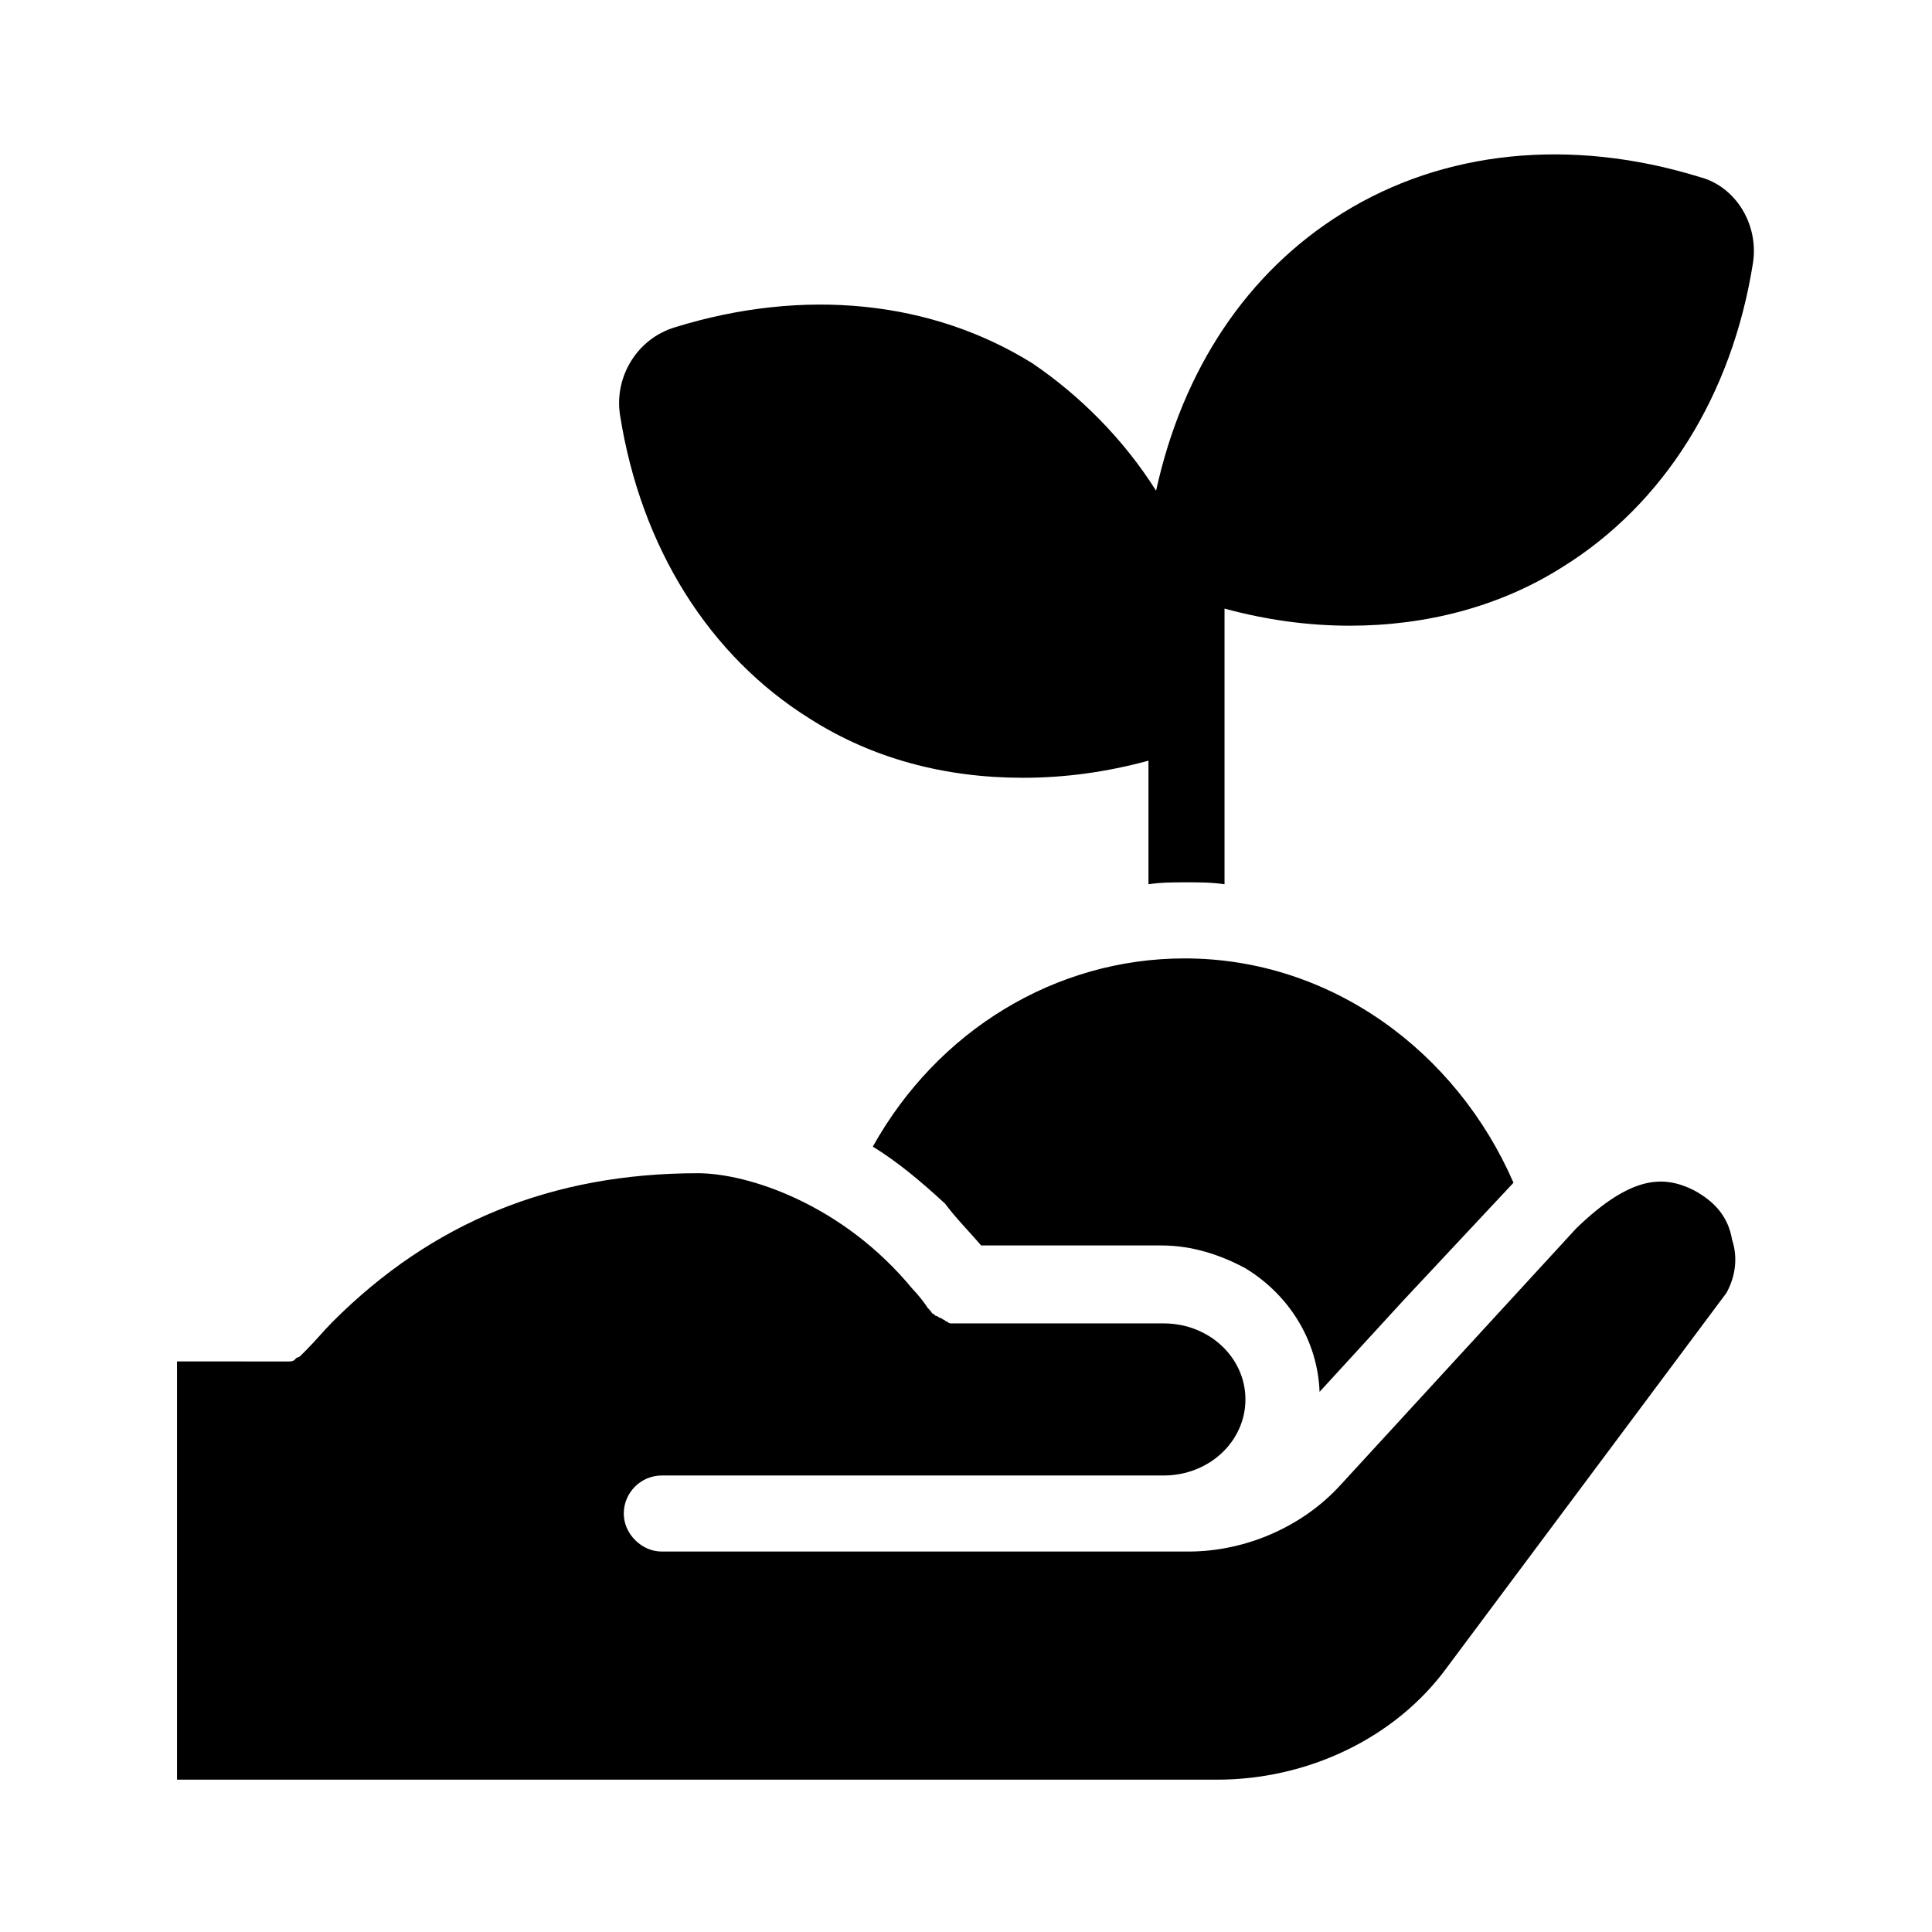
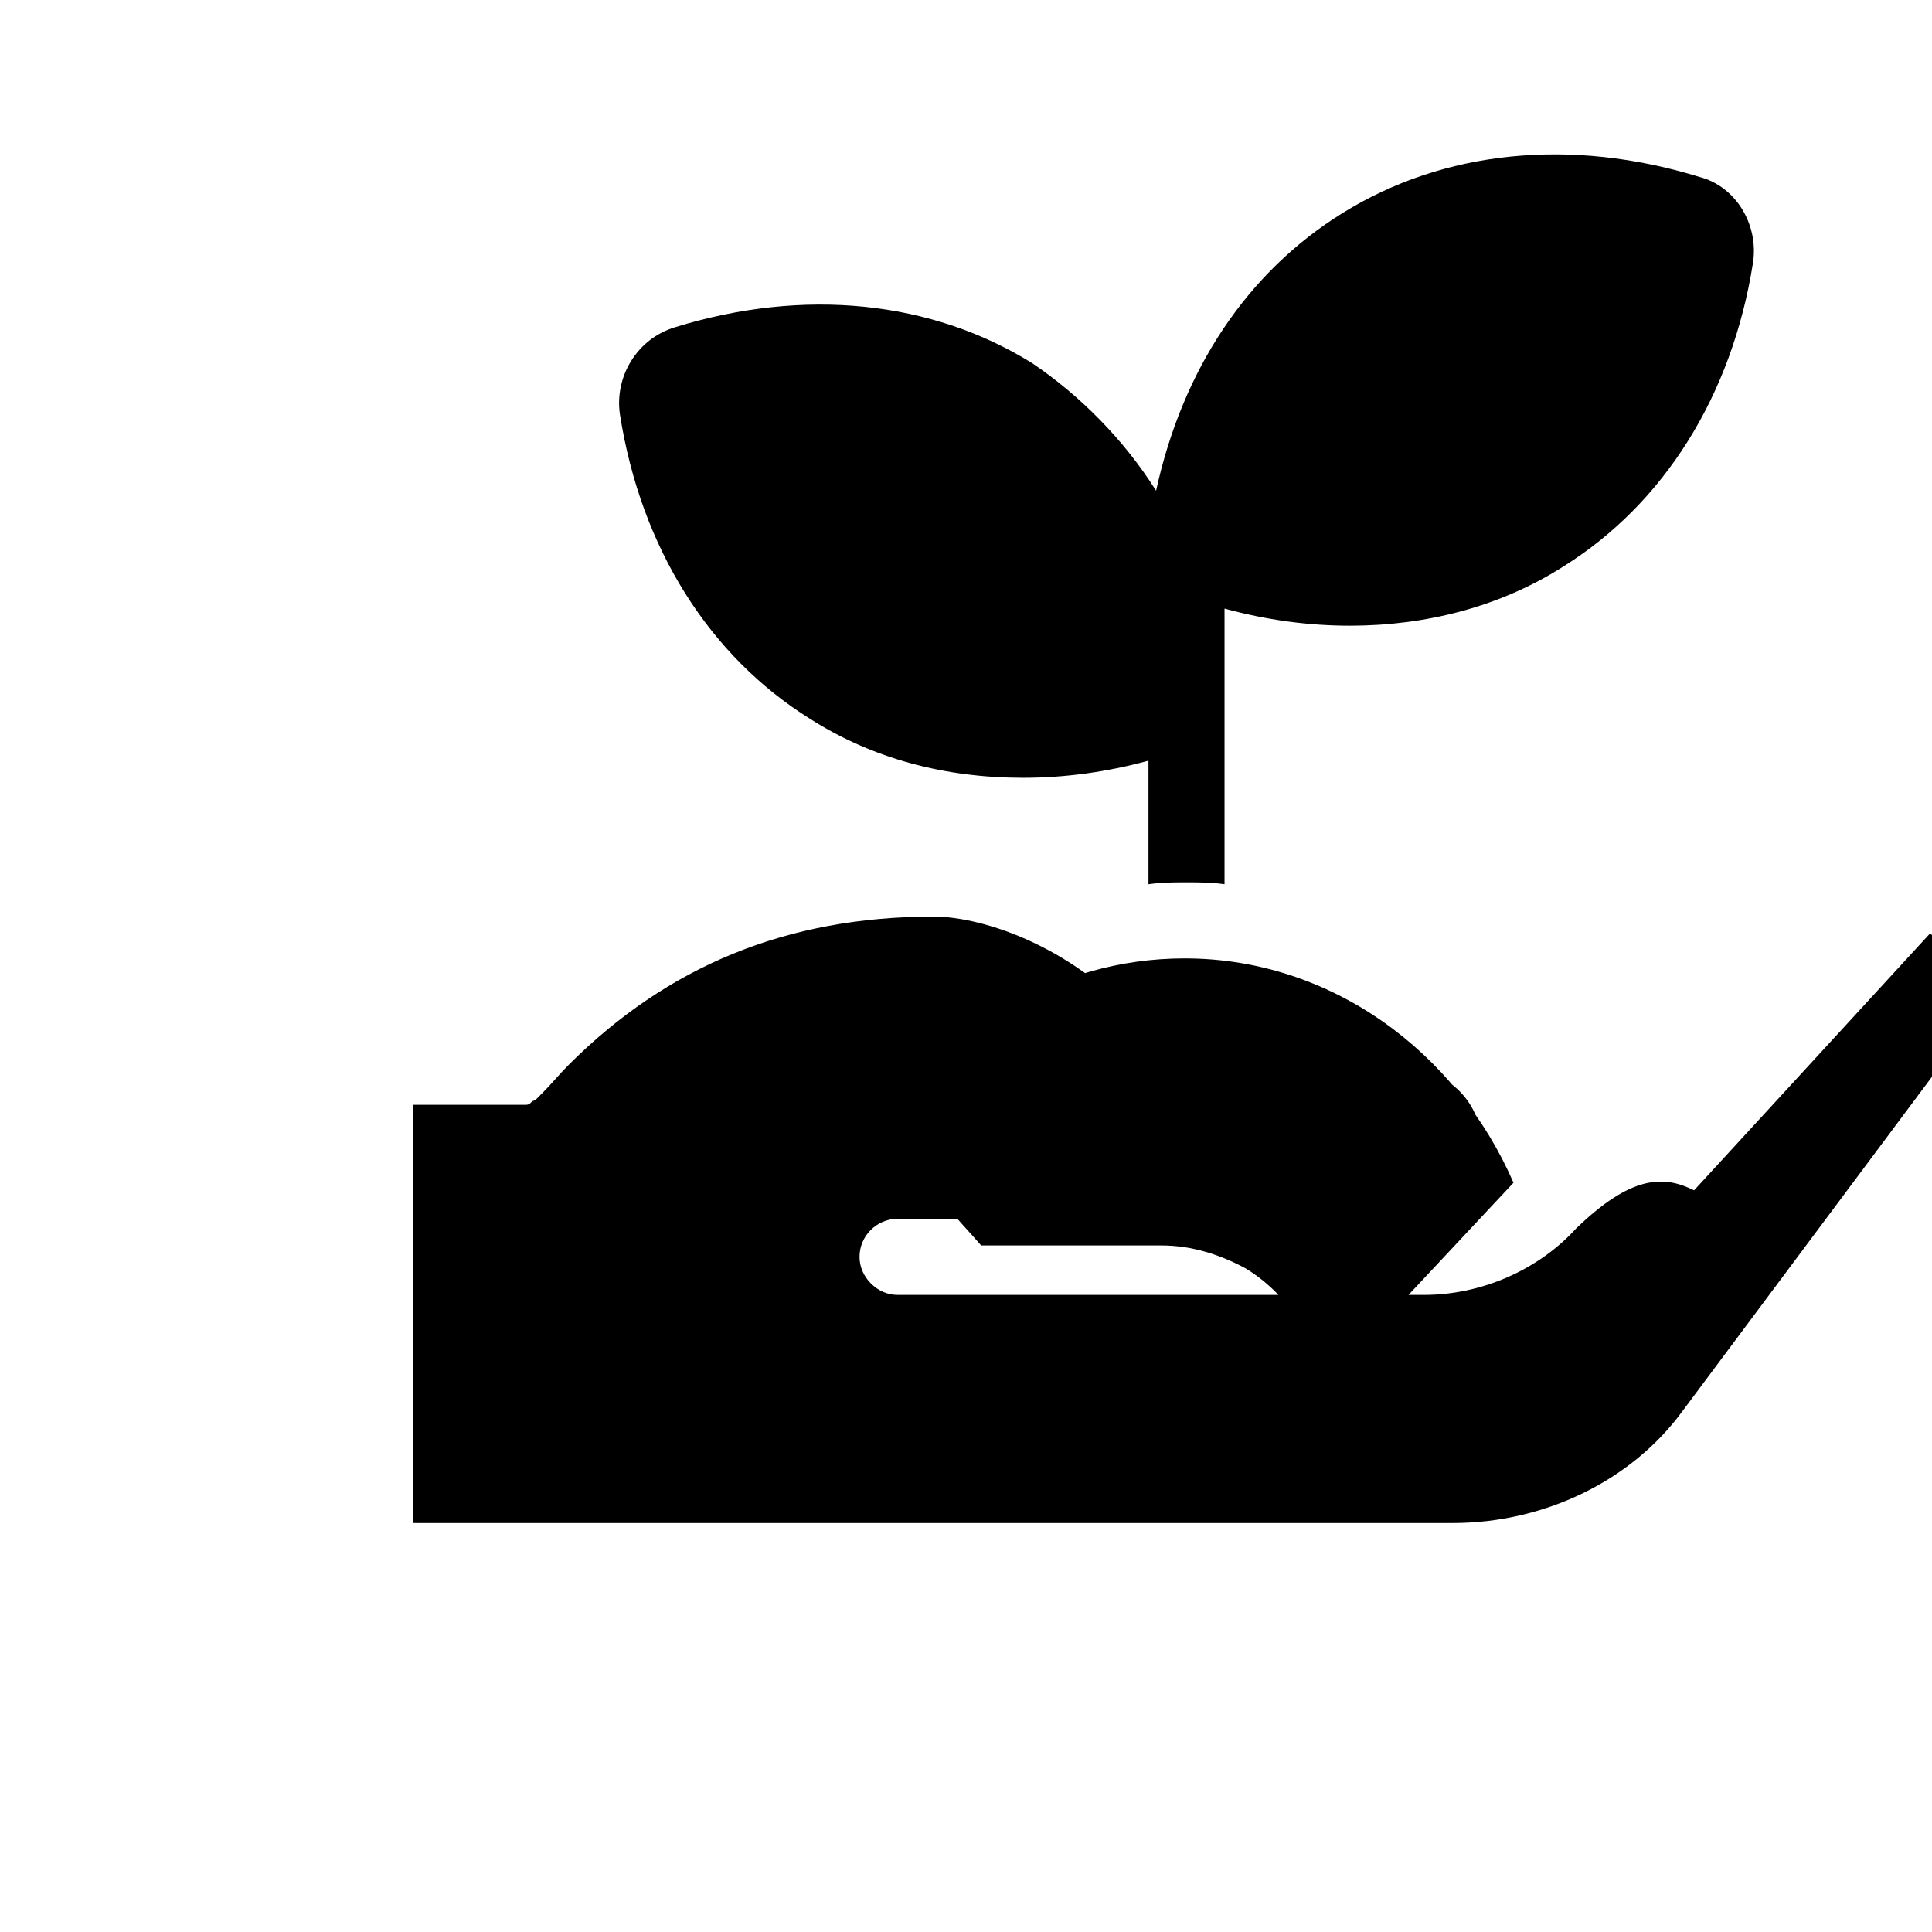
<svg xmlns="http://www.w3.org/2000/svg" fill="#000000" width="800px" height="800px" version="1.1" viewBox="144 144 512 512">
-   <path d="m608.57 213.59c-5.543 35.266-23.68 63.984-50.383 80.609-16.625 10.578-36.273 15.617-56.426 15.617-11.082 0-22.168-1.512-33.25-4.535v73.051c-3.527-0.504-6.551-0.504-10.078-0.504s-6.551 0-10.078 0.504v-32.746c-11.082 3.023-22.168 4.535-33.25 4.535-20.656 0-39.801-5.039-56.426-15.617-26.703-16.625-44.84-45.344-50.383-80.609-1.512-10.078 4.535-20.152 14.609-23.176 34.258-10.578 68.016-7.055 94.715 9.574 12.602 8.562 24.191 20.148 32.754 33.754 7.055-32.242 24.184-57.938 49.375-73.555 26.703-16.625 60.457-20.152 94.715-9.574 9.574 2.519 15.617 12.594 14.105 22.672zm-204.55 260.47h47.863c8.062 0 15.617 2.519 22.168 6.047 11.586 7.055 19.145 19.145 19.648 32.746l22.168-24.184 29.223-31.234c-15.113-34.762-48.367-59.449-87.16-59.449-34.258 0-65.496 19.145-82.625 49.879 6.551 4.031 12.594 9.07 19.145 15.113 3.023 4.027 6.551 7.555 9.57 11.082zm188.93-14.609c-8.062-4.031-16.625-4.031-31.234 10.078l-62.473 68.012c-10.078 11.082-25.191 17.633-40.305 17.633h-139.55c-2.519 0-5.039-1.008-7.055-3.023-2.016-2.016-3.023-4.535-3.023-7.055 0-5.543 4.535-10.078 10.078-10.078h133c12.09 0 21.664-9.07 21.664-20.152s-9.574-20.152-21.664-20.152l-53.402 0.004h-1.008-1.008-1.008s-0.504 0-1.008-0.504c-0.504 0-0.504-0.504-1.008-0.504 0 0-0.504-0.504-1.008-0.504 0 0-0.504-0.504-1.008-0.504 0 0-0.504-0.504-0.504-0.504-0.504 0-0.504-0.504-1.008-1.008l-0.504-0.504c-1.008-1.512-2.519-3.527-4.031-5.039-18.641-22.672-43.832-30.73-56.93-30.73-38.793 0-70.535 13.098-96.73 39.297-2.519 2.519-4.535 5.039-7.055 7.559-0.504 0.504-0.504 0.504-1.008 1.008l-0.504 0.504c-0.504 0.504-1.008 0.504-1.008 0.504l-0.504 0.504c-0.504 0.504-1.008 0.504-1.512 0.504h-0.504-2.016l-27.203-0.004v110.84h275.58c24.184 0 47.359-11.082 60.961-29.727l74.059-99.25c2.519-4.535 3.023-9.574 1.512-14.105-1.004-6.047-4.531-10.074-10.074-13.098z" />
+   <path d="m608.57 213.59c-5.543 35.266-23.68 63.984-50.383 80.609-16.625 10.578-36.273 15.617-56.426 15.617-11.082 0-22.168-1.512-33.25-4.535v73.051c-3.527-0.504-6.551-0.504-10.078-0.504s-6.551 0-10.078 0.504v-32.746c-11.082 3.023-22.168 4.535-33.25 4.535-20.656 0-39.801-5.039-56.426-15.617-26.703-16.625-44.84-45.344-50.383-80.609-1.512-10.078 4.535-20.152 14.609-23.176 34.258-10.578 68.016-7.055 94.715 9.574 12.602 8.562 24.191 20.148 32.754 33.754 7.055-32.242 24.184-57.938 49.375-73.555 26.703-16.625 60.457-20.152 94.715-9.574 9.574 2.519 15.617 12.594 14.105 22.672zm-204.55 260.47h47.863c8.062 0 15.617 2.519 22.168 6.047 11.586 7.055 19.145 19.145 19.648 32.746l22.168-24.184 29.223-31.234c-15.113-34.762-48.367-59.449-87.16-59.449-34.258 0-65.496 19.145-82.625 49.879 6.551 4.031 12.594 9.07 19.145 15.113 3.023 4.027 6.551 7.555 9.57 11.082zm188.93-14.609c-8.062-4.031-16.625-4.031-31.234 10.078c-10.078 11.082-25.191 17.633-40.305 17.633h-139.55c-2.519 0-5.039-1.008-7.055-3.023-2.016-2.016-3.023-4.535-3.023-7.055 0-5.543 4.535-10.078 10.078-10.078h133c12.09 0 21.664-9.07 21.664-20.152s-9.574-20.152-21.664-20.152l-53.402 0.004h-1.008-1.008-1.008s-0.504 0-1.008-0.504c-0.504 0-0.504-0.504-1.008-0.504 0 0-0.504-0.504-1.008-0.504 0 0-0.504-0.504-1.008-0.504 0 0-0.504-0.504-0.504-0.504-0.504 0-0.504-0.504-1.008-1.008l-0.504-0.504c-1.008-1.512-2.519-3.527-4.031-5.039-18.641-22.672-43.832-30.73-56.93-30.73-38.793 0-70.535 13.098-96.73 39.297-2.519 2.519-4.535 5.039-7.055 7.559-0.504 0.504-0.504 0.504-1.008 1.008l-0.504 0.504c-0.504 0.504-1.008 0.504-1.008 0.504l-0.504 0.504c-0.504 0.504-1.008 0.504-1.512 0.504h-0.504-2.016l-27.203-0.004v110.84h275.58c24.184 0 47.359-11.082 60.961-29.727l74.059-99.25c2.519-4.535 3.023-9.574 1.512-14.105-1.004-6.047-4.531-10.074-10.074-13.098z" />
</svg>